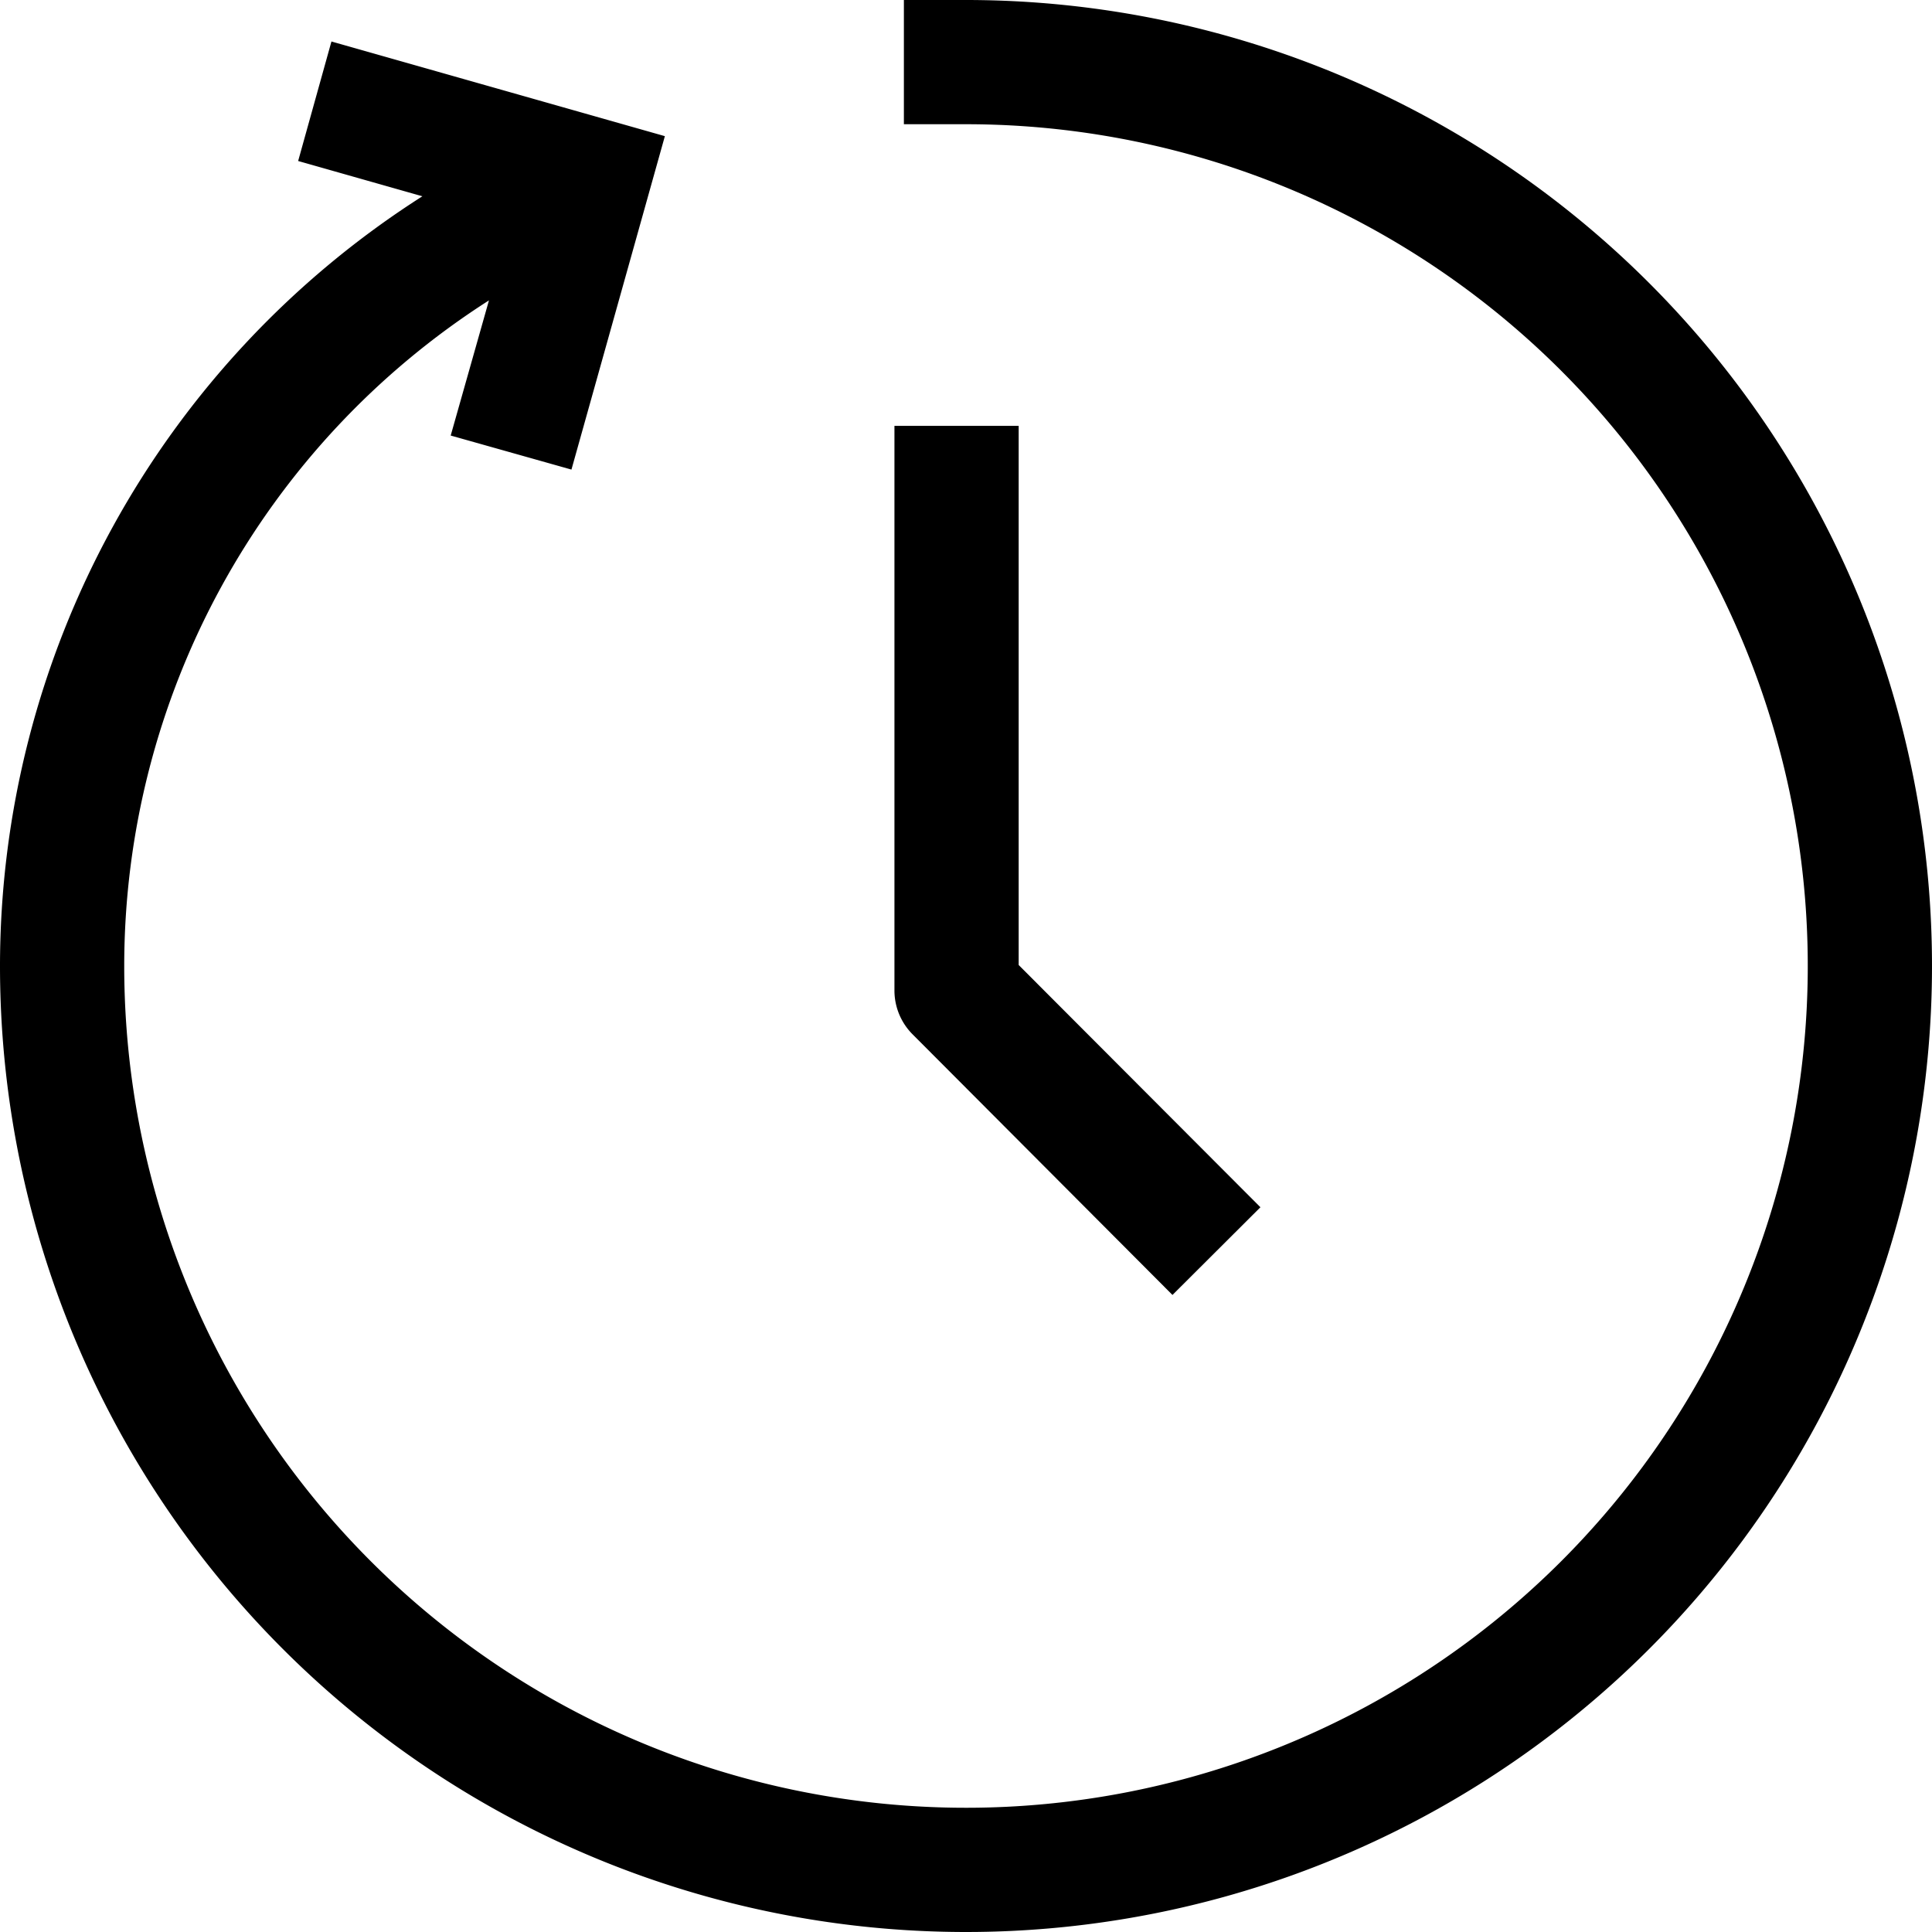
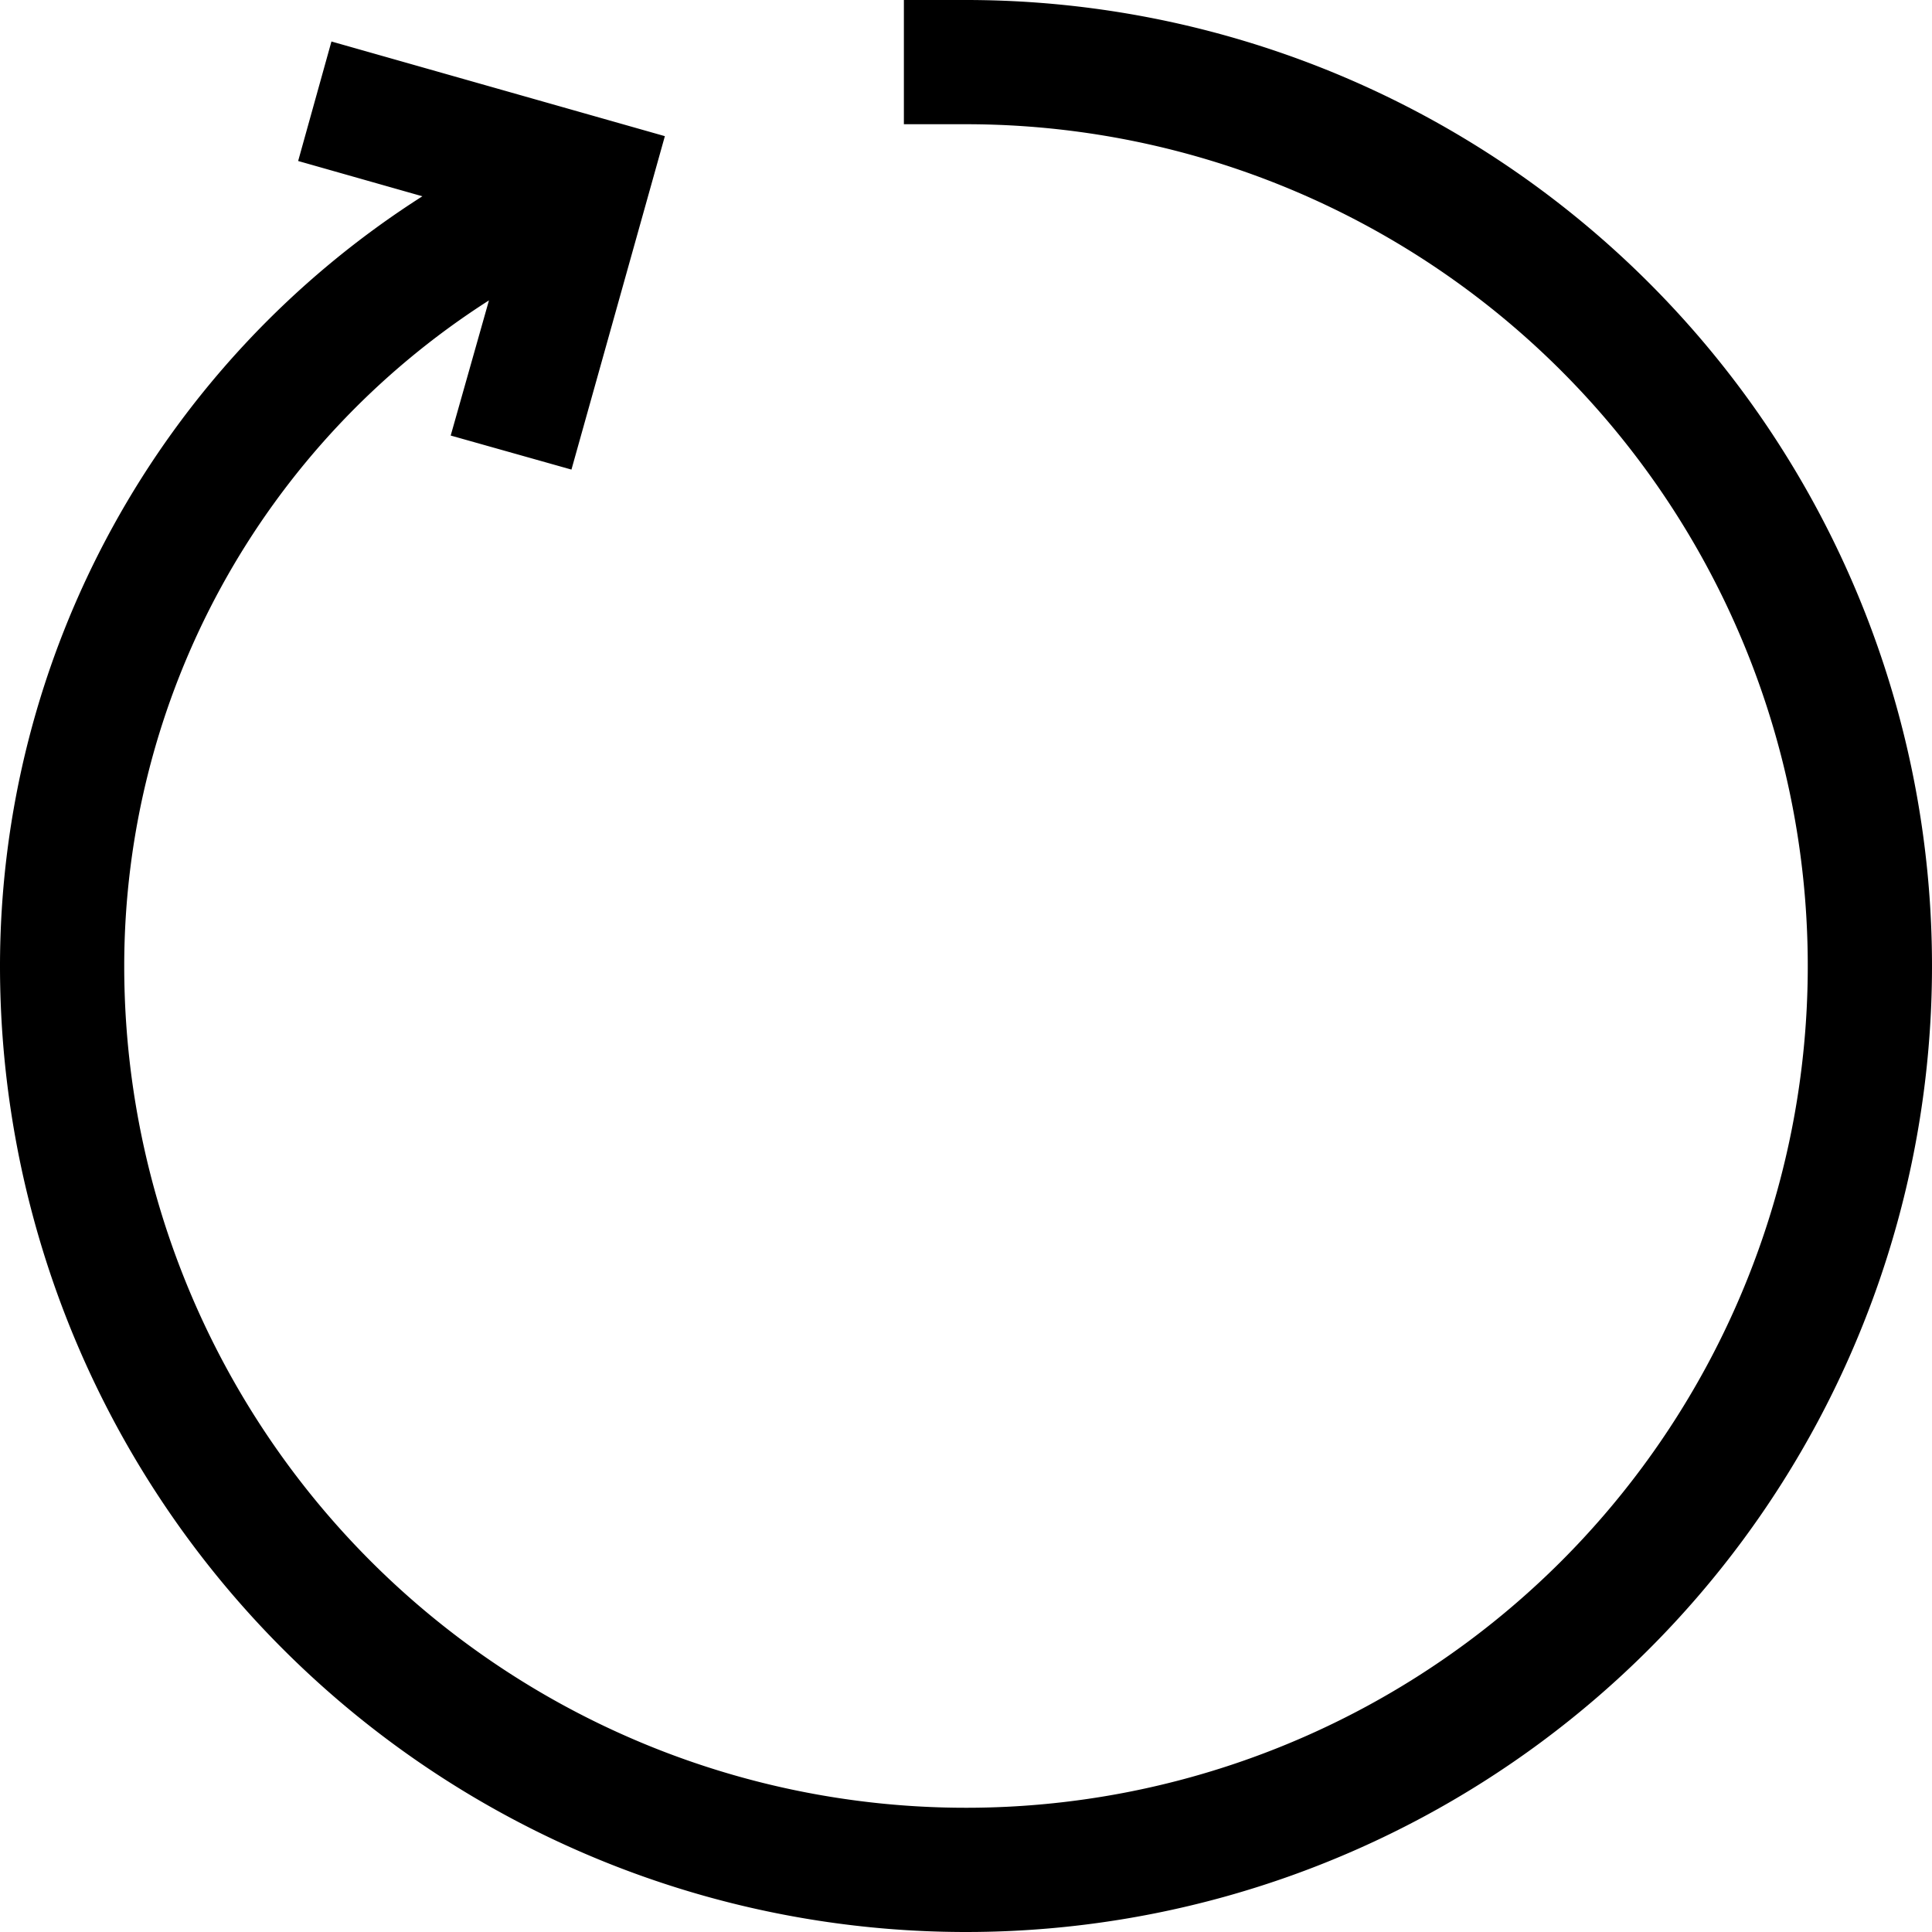
<svg xmlns="http://www.w3.org/2000/svg" viewBox="0 0 77.76 77.76">
  <title>Save Time</title>
  <g id="Layer_2" data-name="Layer 2">
    <g id="icons">
-       <path d="M47.19,52.12l3.54-3.53L41,38.84V17.14H36V39.87a2.5,2.5,0,0,0,.74,1.77Z" />
      <path d="M38.88,0h-2.5V5h2.5A33.88,33.88,0,1,1,5,38.88H5A31.8,31.8,0,0,1,19.68,12.09l-1.54,5.44L23,18.9,26.76,5.48,13.34,1.67,12,6.48,17,7.9a36.76,36.76,0,0,0-17,31H0A38.88,38.88,0,1,0,38.88,0Z" />
    </g>
  </g>
</svg>